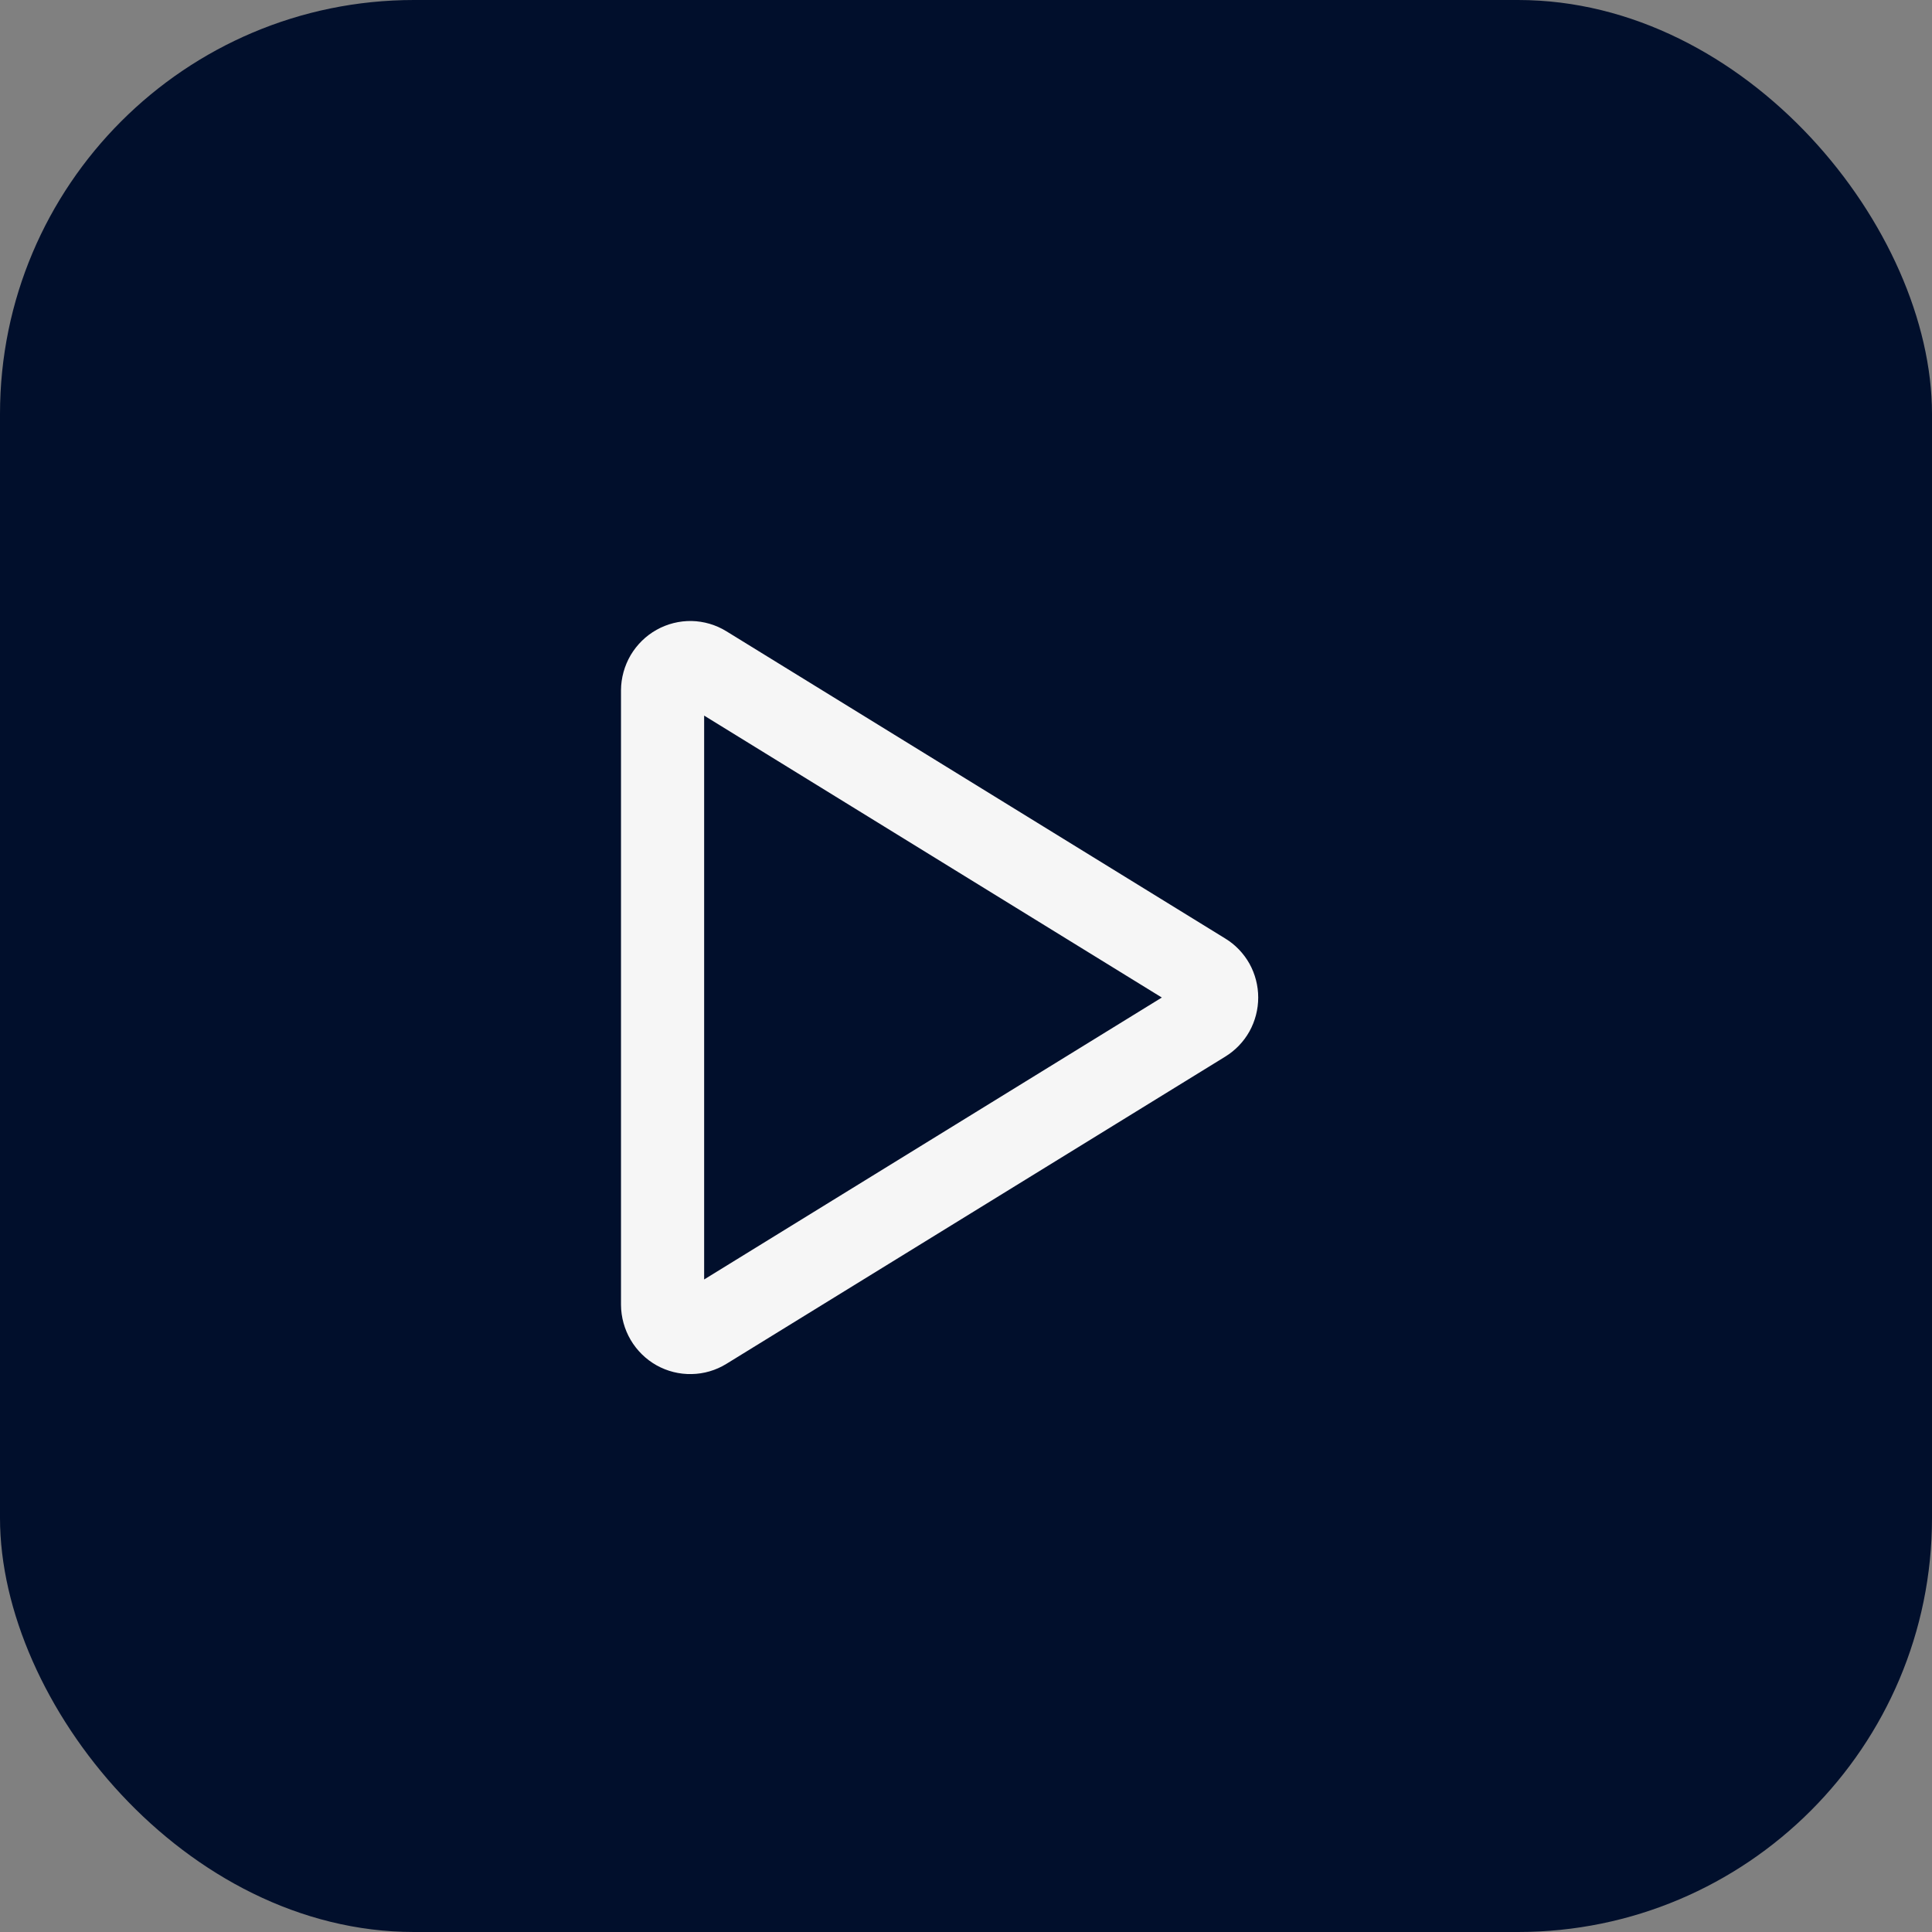
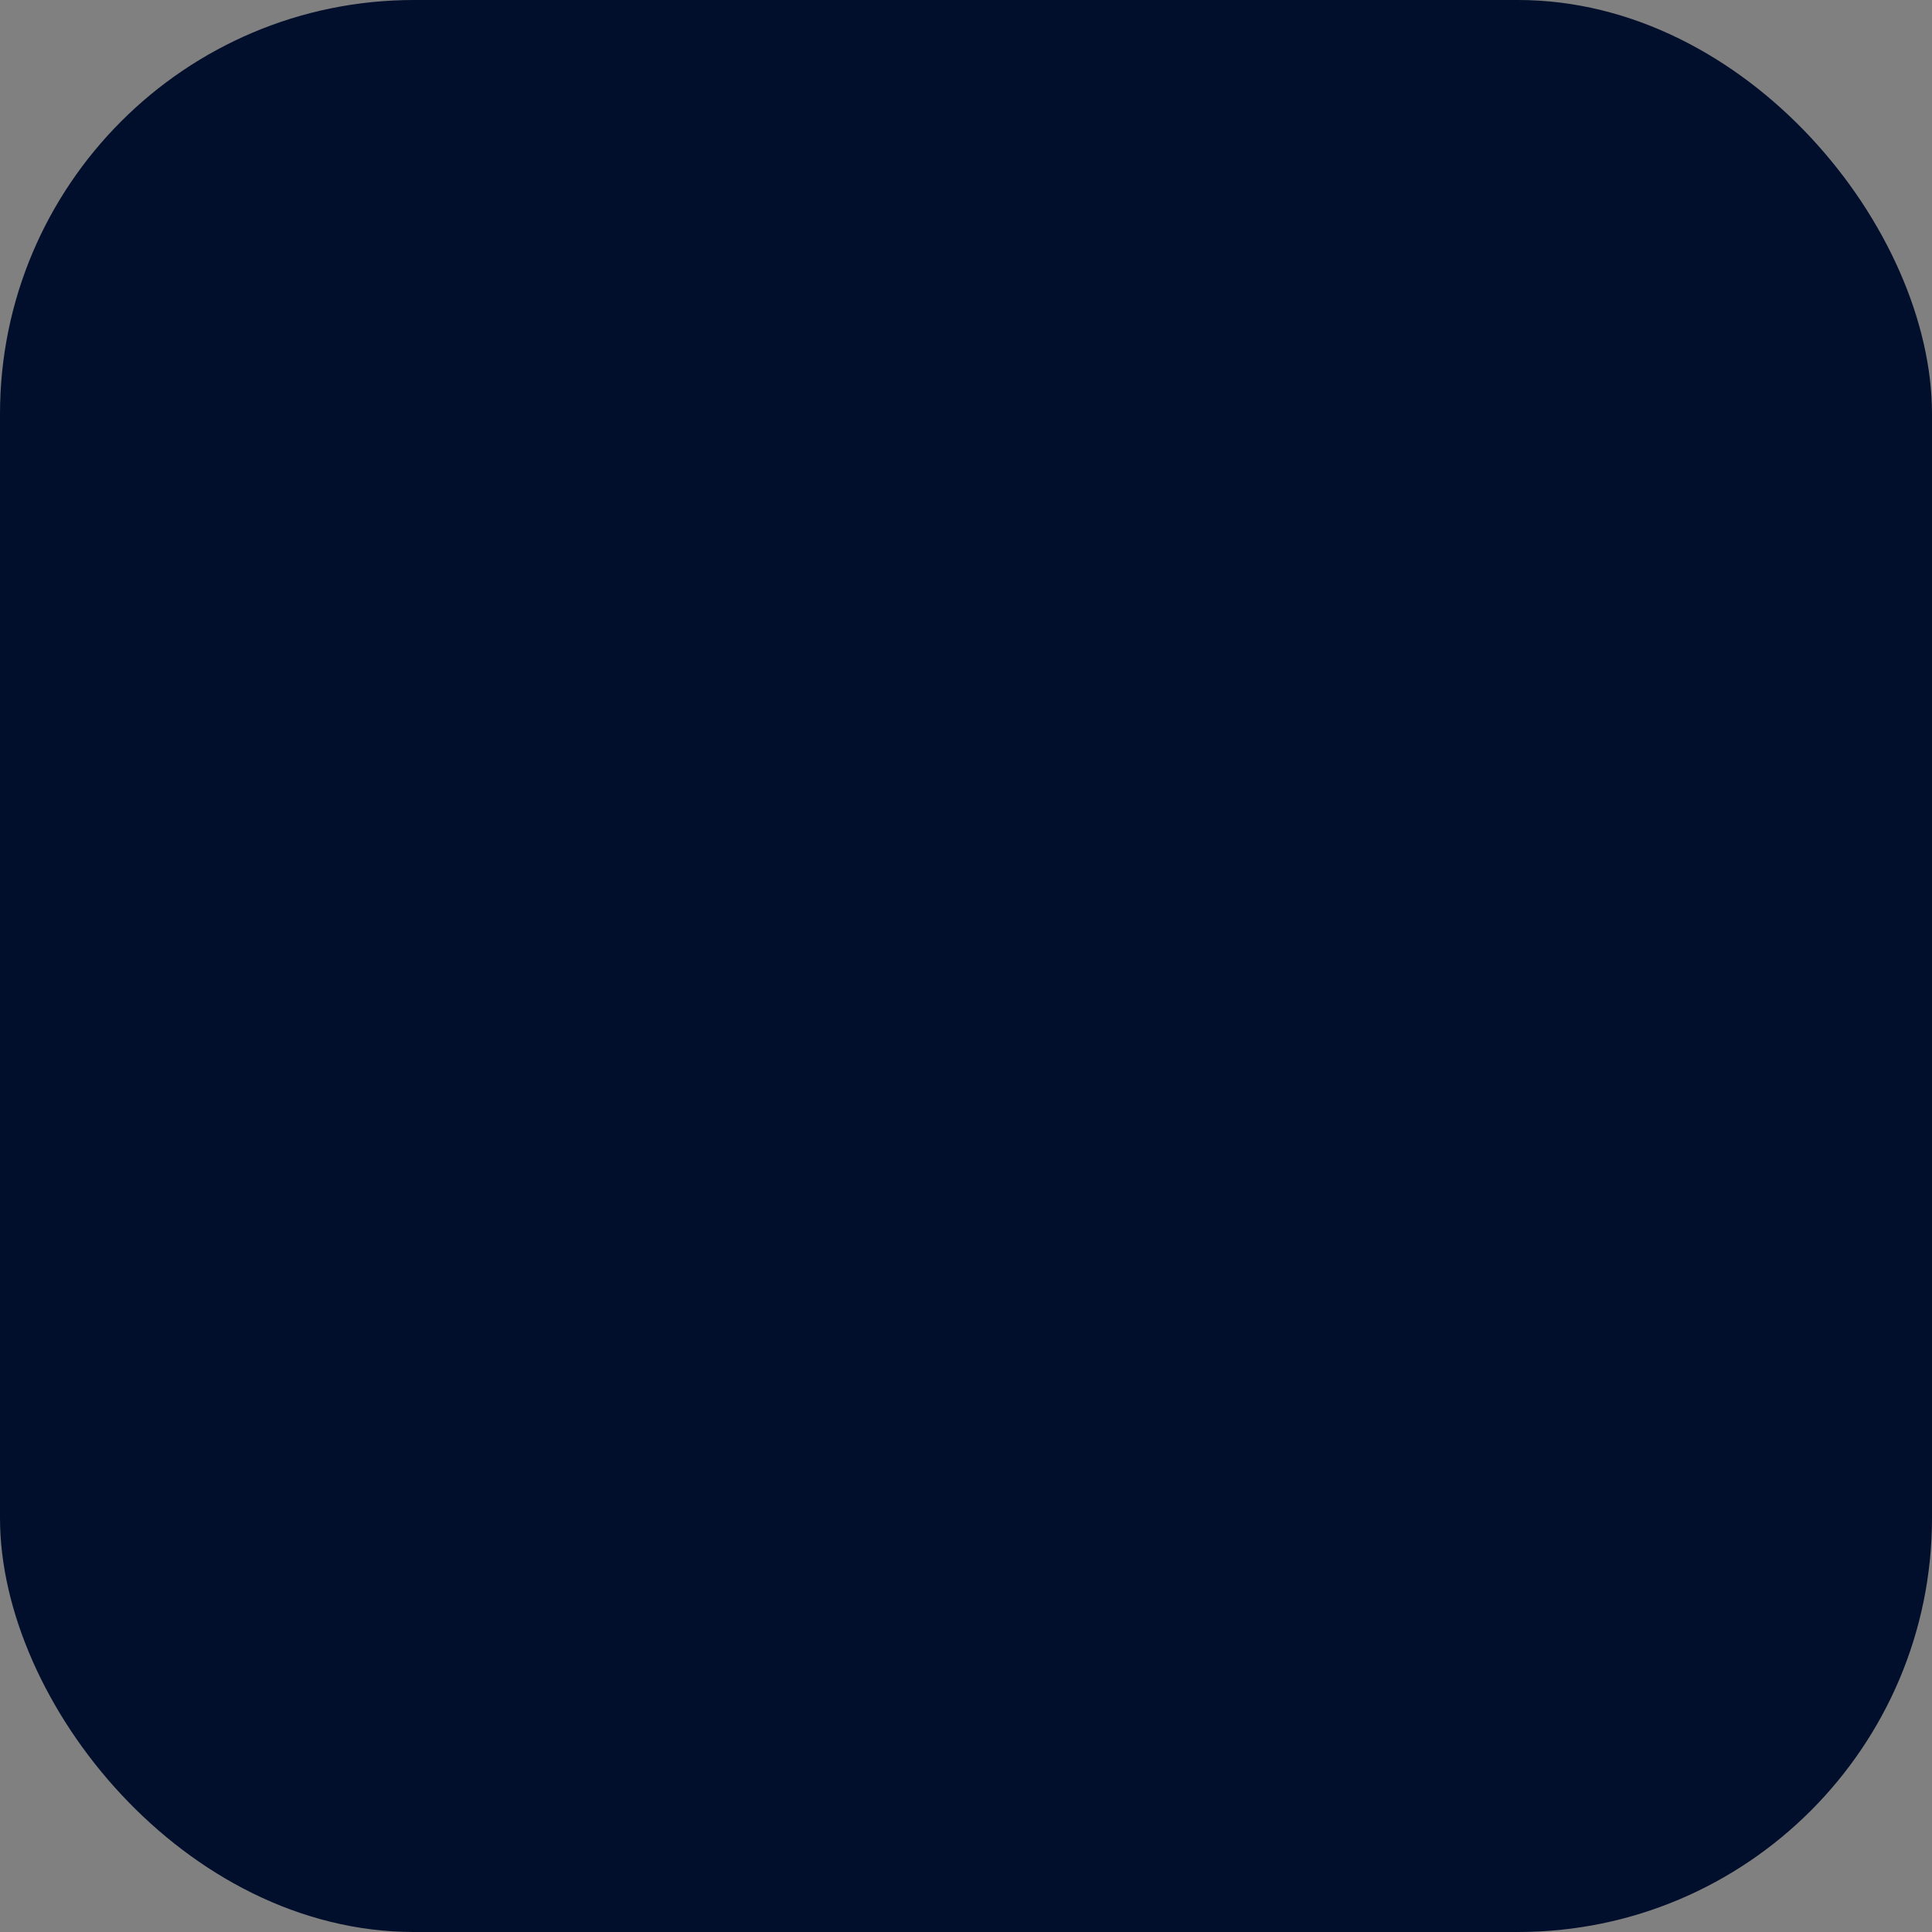
<svg xmlns="http://www.w3.org/2000/svg" width="28" height="28" viewBox="0 0 28 28" fill="none">
  <rect x="0" y="0" width="28" height="28" fill="#808080" stroke="none" />
  <rect width="28" height="28" rx="6" fill="#010F2C" />
-   <path d="M17.758 13.602L10.526 9.148C10.375 9.055 10.201 9.004 10.024 9C9.846 8.997 9.671 9.041 9.515 9.128C9.36 9.215 9.231 9.342 9.14 9.495C9.05 9.649 9.001 9.824 9 10.003V18.911C9.001 19.09 9.05 19.265 9.14 19.419C9.231 19.573 9.36 19.7 9.515 19.787C9.671 19.874 9.846 19.918 10.024 19.914C10.201 19.911 10.375 19.86 10.526 19.767L17.758 15.313C17.904 15.223 18.024 15.098 18.108 14.948C18.191 14.798 18.235 14.629 18.235 14.457C18.235 14.285 18.191 14.116 18.108 13.966C18.024 13.817 17.904 13.691 17.758 13.602ZM10.205 18.543V10.371L16.838 14.457L10.205 18.543Z" fill="#F6F6F6" />
</svg>